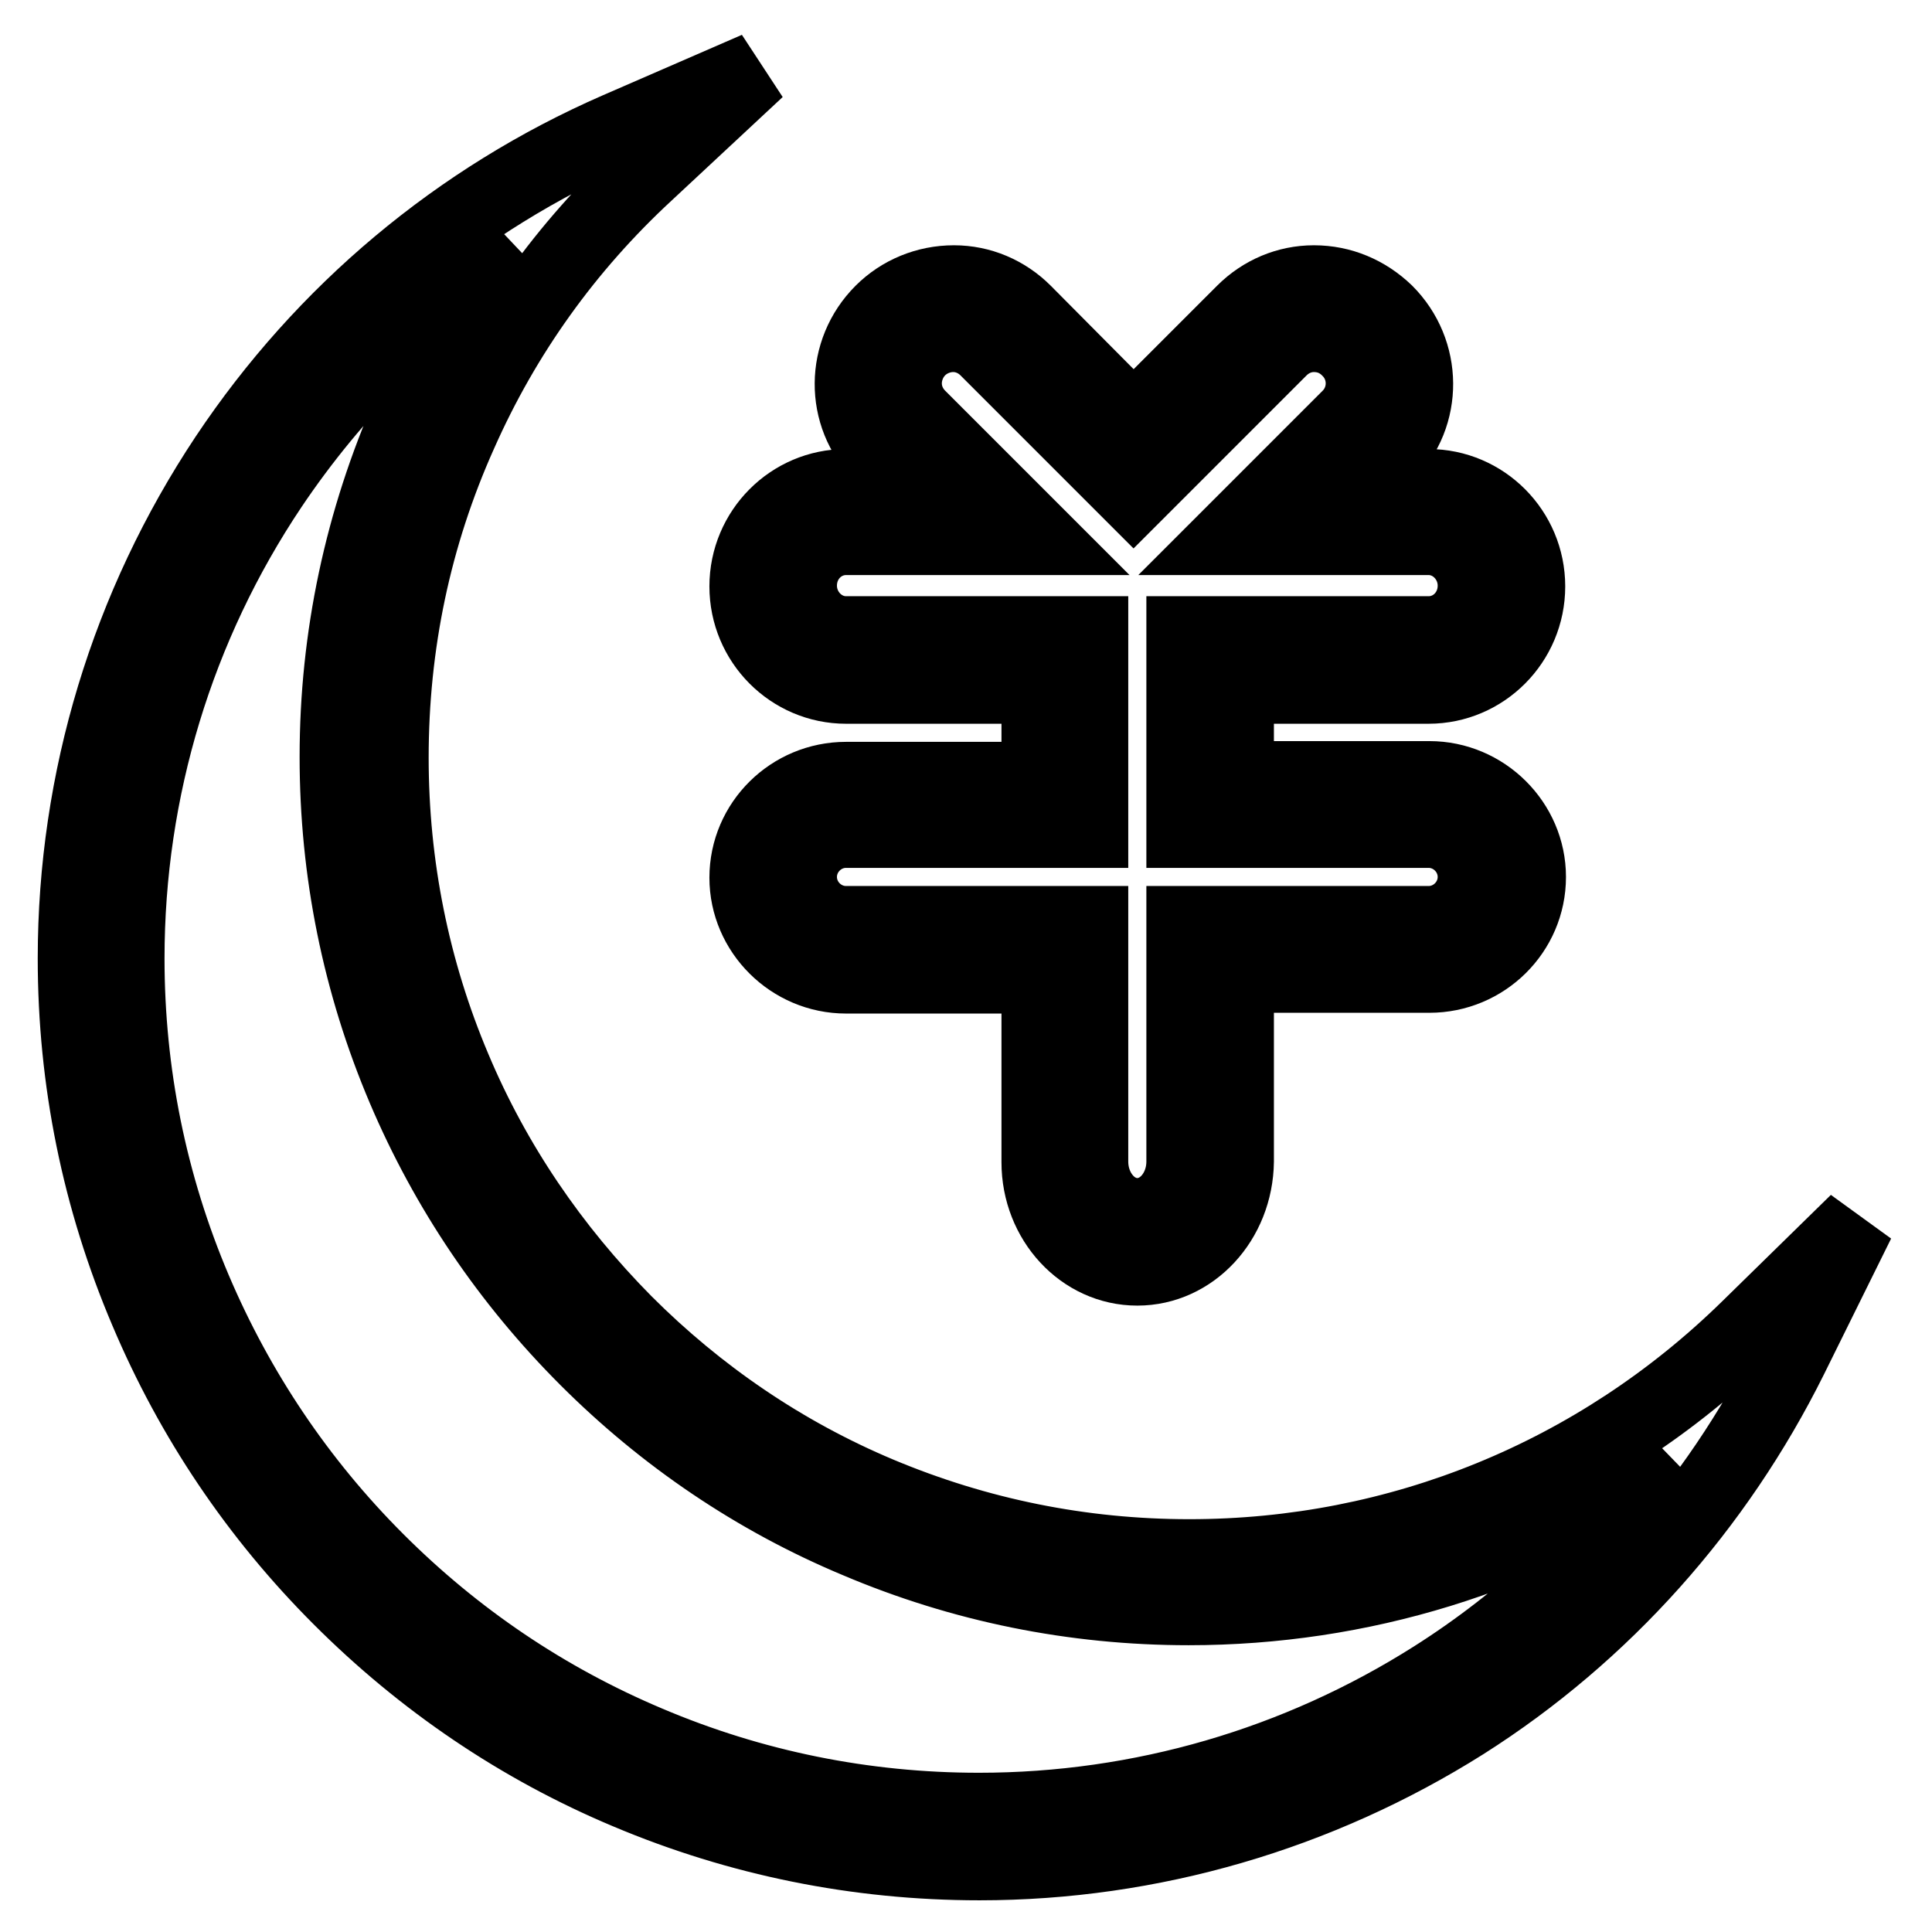
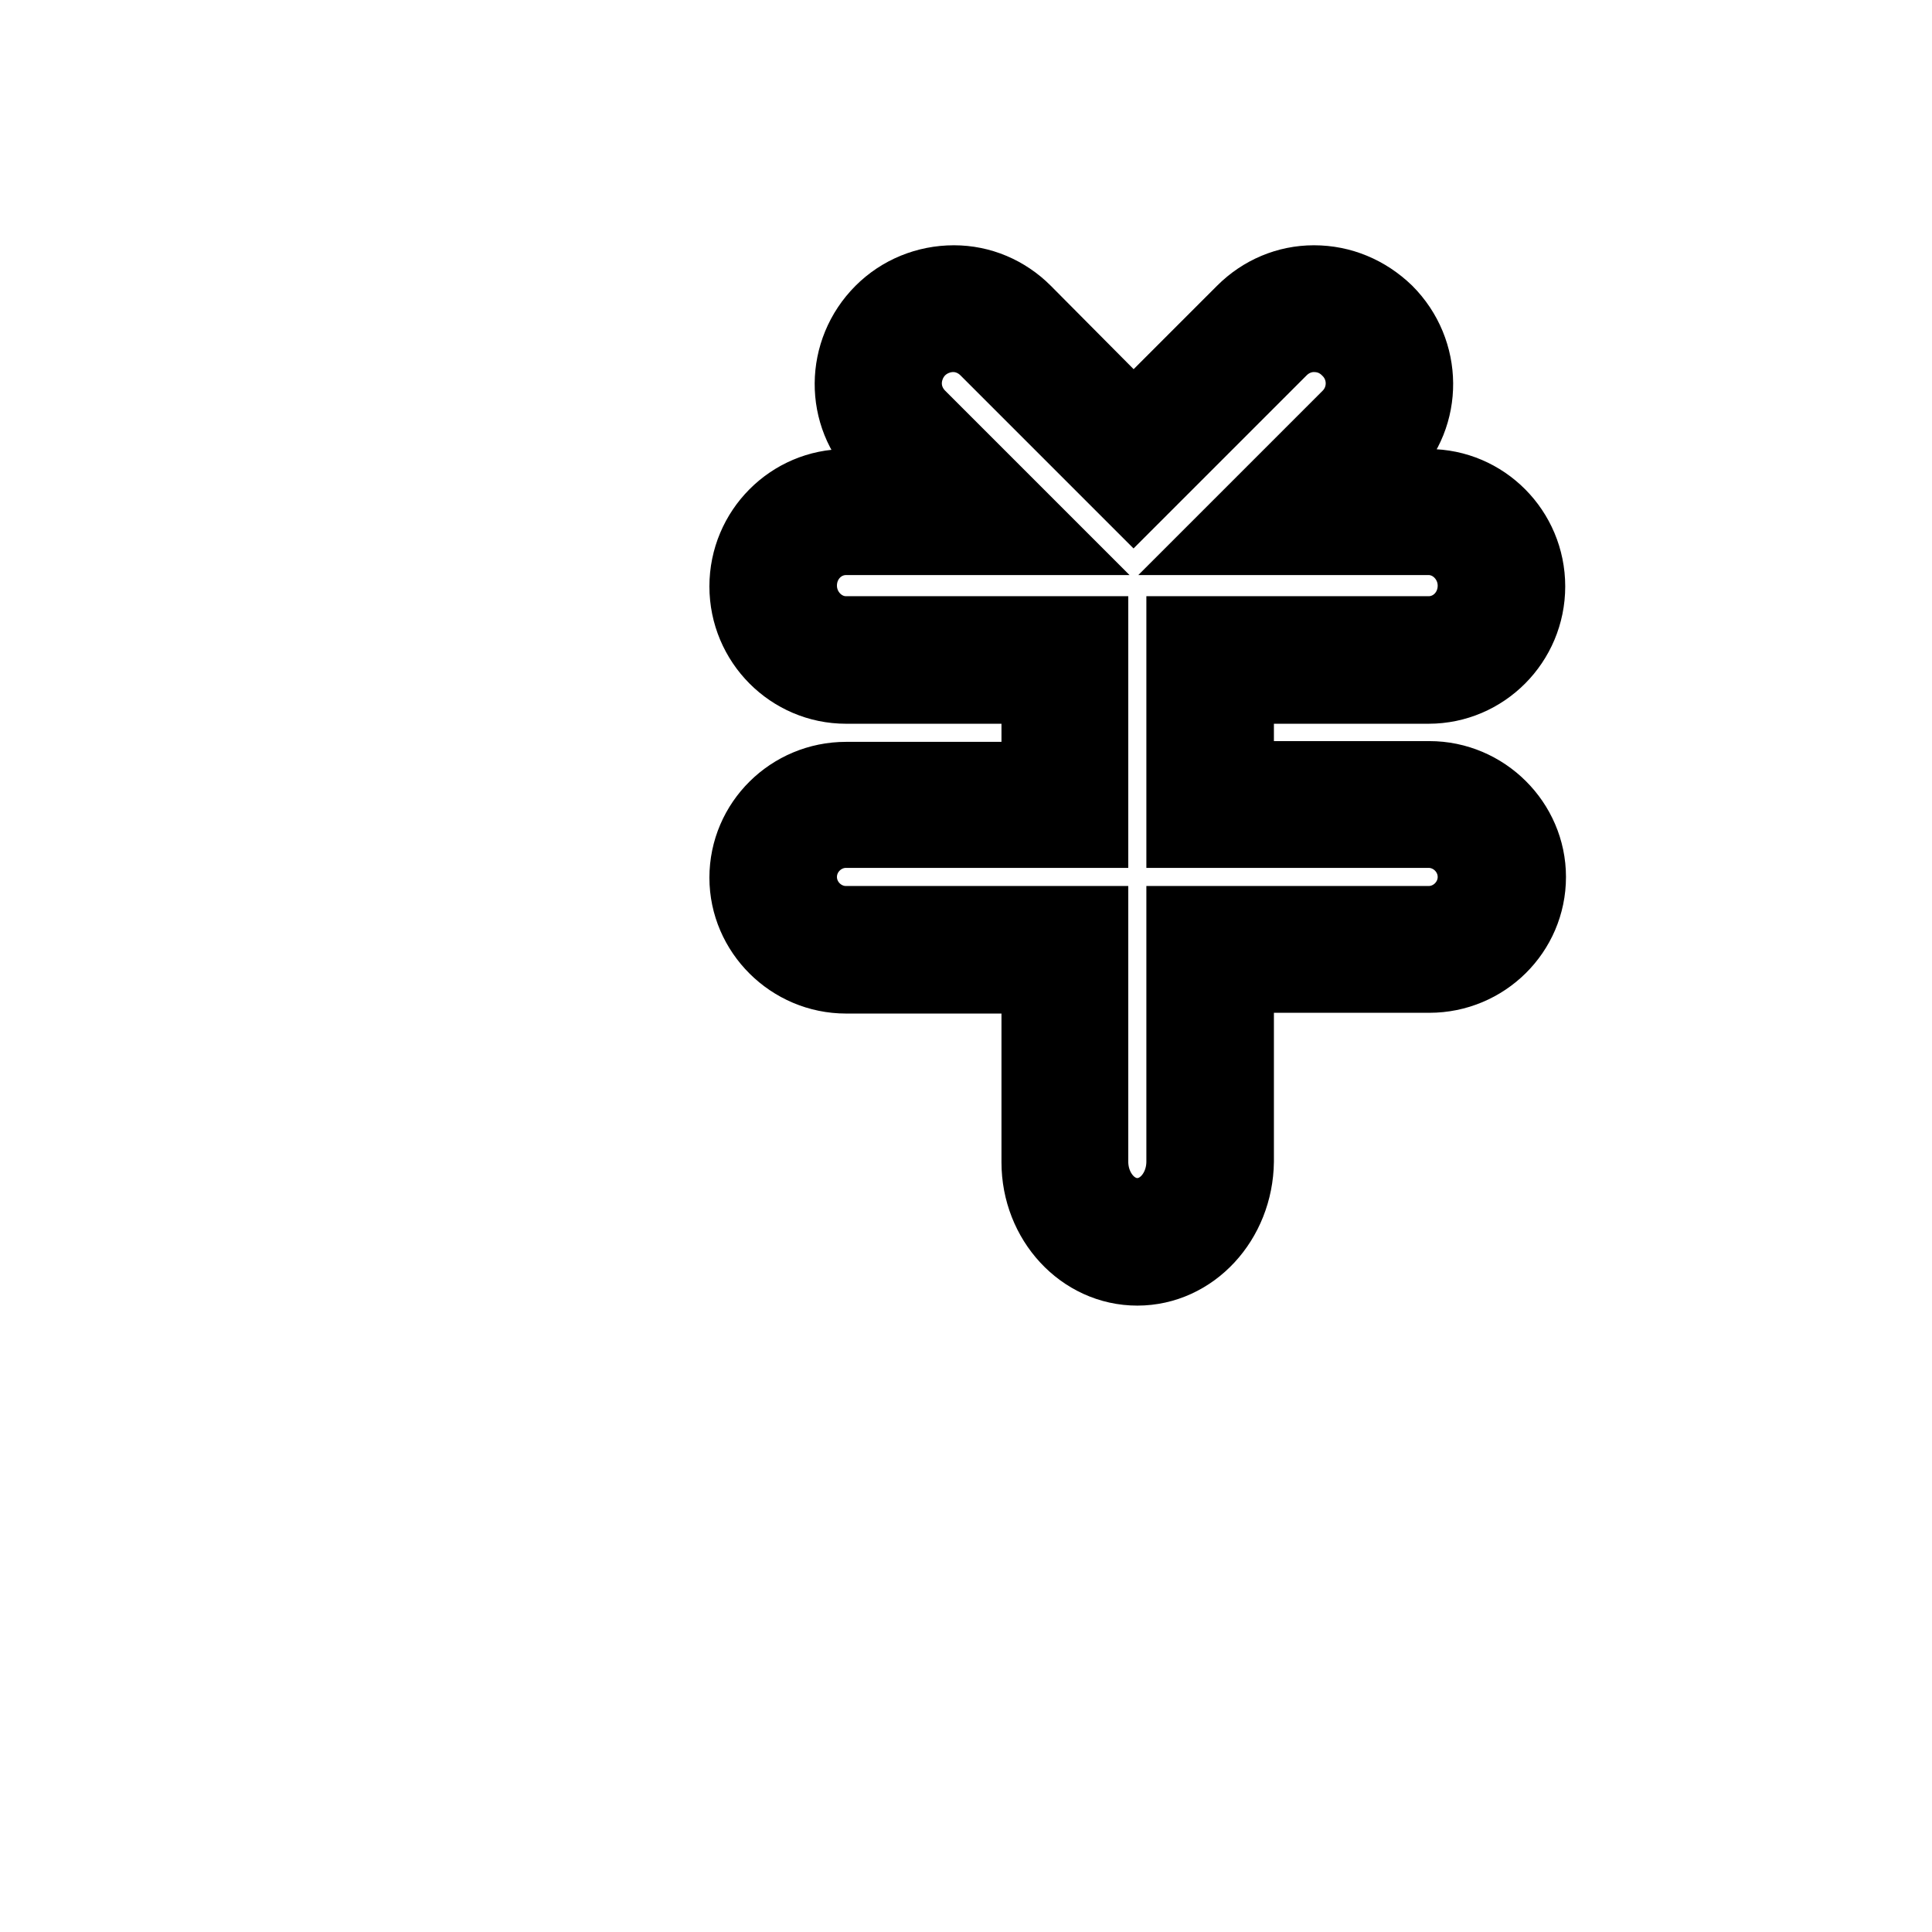
<svg xmlns="http://www.w3.org/2000/svg" version="1.1" x="0px" y="0px" viewBox="0 0 256 256" enable-background="new 0 0 256 256" xml:space="preserve">
  <g>
    <g>
      <path stroke-width="10" fill-opacity="0" stroke="#000000" d="M150.7,168c-7.2,0-13-6.3-13-14v-24.7h-25.6c-7.2,0-13.1-5.9-13.1-13c0-7.2,5.9-13,13.1-13h25.6V90.9h-25.6C104.9,90.9,99,85,99,77.7c0-7.3,5.9-13.2,13.1-13.2h9l-4.3-4.3c-5.2-5.2-5.1-13.6,0.1-18.8c2.5-2.5,5.9-3.9,9.5-3.9c3.5,0,6.8,1.4,9.3,3.9L150.2,56l14.6-14.6c2.5-2.5,5.8-3.9,9.3-3.9c3.6,0,6.9,1.4,9.5,3.9c5.2,5.2,5.3,13.6,0.1,18.8l-4.3,4.3h9.9c7.2,0,13.1,5.9,13.1,13.2c0,7.3-5.9,13.2-13.1,13.2h-25.5v12.3h25.6c7.2,0,13.1,5.9,13.1,13c0,7.2-5.9,13-13.1,13h-25.6v24.7C163.7,161.7,157.9,168,150.7,168z M112.1,110c-3.4,0-6.2,2.8-6.2,6.2c0,3.4,2.8,6.2,6.2,6.2h32.4v31.5c0,4,2.8,7.2,6.2,7.2c3.4,0,6.2-3.2,6.2-7.2v-31.5h32.4c3.4,0,6.2-2.8,6.2-6.2c0-3.4-2.8-6.2-6.2-6.2h-32.4V84h32.4c3.4,0,6.2-2.8,6.2-6.4c0-3.5-2.8-6.4-6.2-6.4h-26.4l15.9-15.9c2.5-2.5,2.5-6.6-0.1-9.1c-1.3-1.3-2.9-1.9-4.6-1.9c-1.7,0-3.3,0.7-4.5,1.9l-19.4,19.4l-19.4-19.4c-1.2-1.2-2.8-1.9-4.5-1.9c-1.7,0-3.4,0.7-4.6,1.9c-1.2,1.2-1.9,2.9-1.9,4.6c0,1.7,0.7,3.3,1.9,4.5l15.9,15.9h-25.5c-3.4,0-6.2,2.8-6.2,6.4c0,3.5,2.8,6.4,6.2,6.4h32.4v26H112.1z" />
-       <path stroke-width="10" fill-opacity="0" stroke="#000000" d="M129.8,246.8c-16.2,0-31.9-3.2-46.6-9.4c-14.3-6-27.1-14.7-38.1-25.7c-11-11-19.6-23.8-25.6-38C13.2,158.9,10,143.2,10,127c0-23.7,7-46.7,20.1-66.4c12.8-19.2,30.7-34.2,51.8-43.4l18.4-8L85.6,22.9C75,32.7,66.7,44.3,60.9,57.4c-6.1,13.6-9.1,28-9.1,43c0,14.3,2.8,28.2,8.3,41.2c5.3,12.6,13,23.9,22.7,33.7c9.7,9.7,21,17.4,33.6,22.7c13.1,5.5,26.9,8.3,41.2,8.3c27.8,0,54.1-10.7,74.1-30.3l14.4-14.1l-8.9,18c-9.8,19.7-24.7,36.5-43.3,48.3C174.7,240.3,152.5,246.8,129.8,246.8z M67.4,32.9c-12.5,8.3-23.2,19-31.6,31.5c-12.4,18.5-19,40.2-19,62.6c0,15.2,3,30,8.9,43.9c5.7,13.4,13.8,25.5,24.2,35.9c10.4,10.4,22.4,18.5,35.9,24.2c13.9,5.9,28.7,8.9,43.9,8.9c21.5,0,42.3-6.1,60.3-17.5c12-7.6,22.4-17.4,30.7-28.8c-18.5,12.6-40.4,19.4-63.2,19.4c-15.2,0-30-3-43.9-8.9c-13.4-5.6-25.5-13.8-35.8-24.1c-10.4-10.4-18.5-22.4-24.2-35.8c-5.9-13.9-8.9-28.7-8.9-43.9c0-15.9,3.3-31.3,9.7-45.8C58.1,46.9,62.4,39.6,67.4,32.9z" />
    </g>
  </g>
</svg>